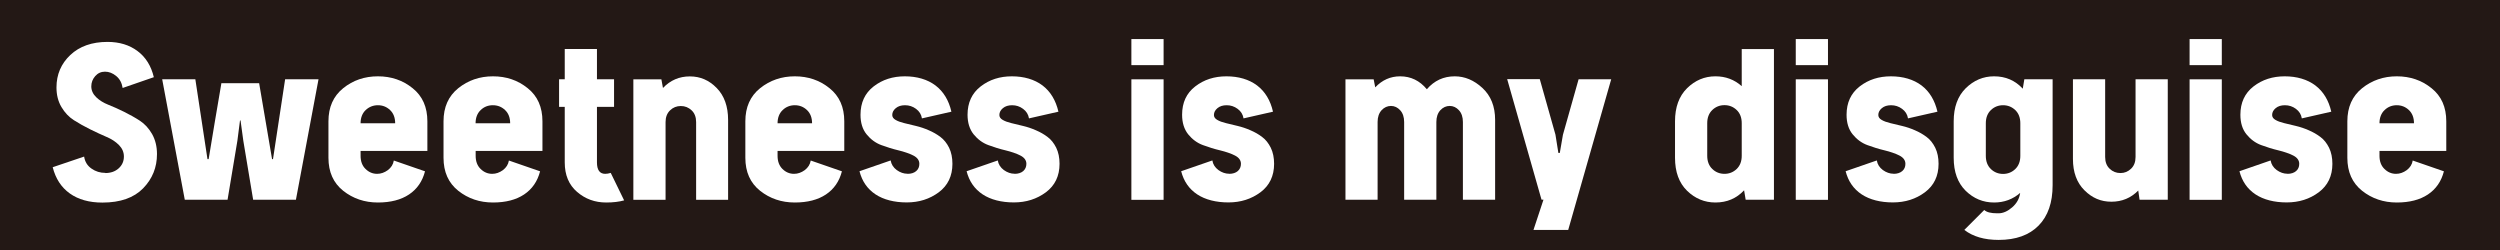
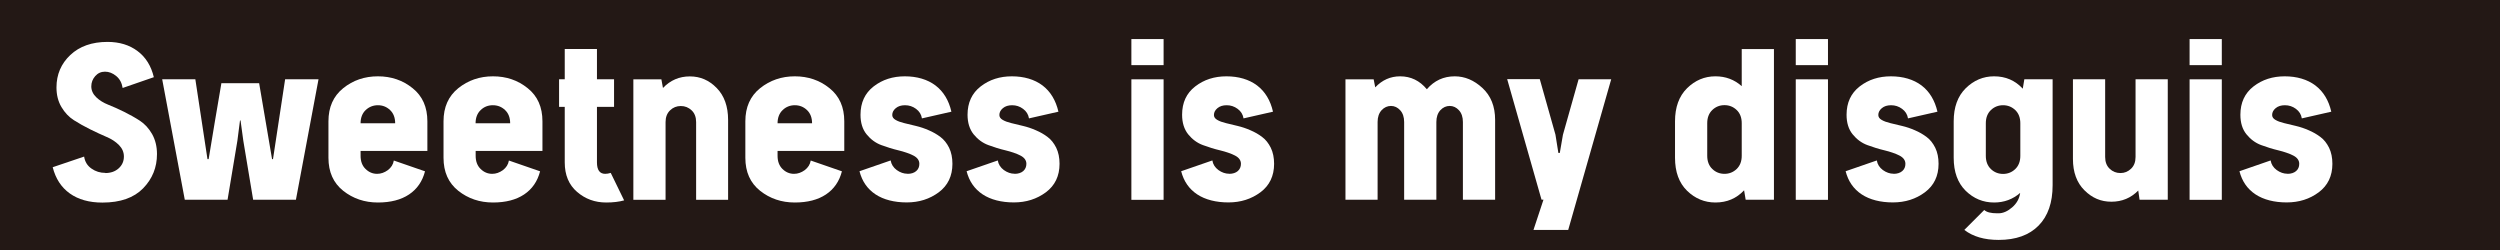
<svg xmlns="http://www.w3.org/2000/svg" id="_レイヤー_2" data-name="レイヤー 2" width="317.4" height="31.77" viewBox="0 0 317.4 31.77">
  <defs>
    <style>
      .cls-1 {
        fill: #231815;
      }

      .cls-2 {
        fill: #fff;
      }
    </style>
  </defs>
  <g id="DESIGN">
    <rect class="cls-1" width="317.4" height="31.77" />
    <g>
      <path class="cls-2" d="M13.36,21.97c.7,0,1.27-.2,1.71-.6.44-.4.66-.9.66-1.5,0-.55-.21-1.03-.63-1.46-.42-.42-.95-.77-1.58-1.03-.63-.27-1.32-.59-2.07-.96-.75-.37-1.44-.76-2.07-1.16-.63-.4-1.16-.96-1.58-1.67-.42-.71-.63-1.54-.63-2.49,0-1.64.59-3.02,1.76-4.12,1.17-1.1,2.74-1.66,4.72-1.66,1.51,0,2.79.39,3.82,1.17,1.04.78,1.72,1.88,2.06,3.31l-3.96,1.37c-.1-.65-.37-1.15-.82-1.52-.45-.37-.92-.55-1.42-.55s-.91.19-1.24.56c-.33.38-.5.81-.5,1.31s.21.97.62,1.37c.41.4.93.72,1.54.96.61.24,1.28.54,2.01.9.72.36,1.39.73,2,1.13.61.4,1.13.96,1.55,1.69.41.73.62,1.58.62,2.54,0,1.69-.58,3.14-1.76,4.35-1.17,1.2-2.89,1.81-5.17,1.81-1.68,0-3.06-.39-4.14-1.16-1.08-.77-1.8-1.88-2.17-3.33l3.99-1.35c.1.65.41,1.16.93,1.52.52.37,1.11.55,1.76.55Z" />
      <path class="cls-2" d="M28.14,10.56h4.76c.17.93.71,4.14,1.64,9.64h.12l1.54-10.14h4.24l-2.87,15.3h-5.43l-1.25-7.5-.35-2.57h-.07l-.33,2.57-1.25,7.5h-5.43l-2.87-15.3h4.21l1.54,10.14h.15c.15-.93.41-2.48.77-4.65.37-2.17.65-3.83.85-5Z" />
      <path class="cls-2" d="M45.78,19.16v.62c0,.71.21,1.27.64,1.68.42.41.91.61,1.46.61.48,0,.93-.16,1.36-.47.42-.32.68-.72.76-1.22l3.96,1.37c-.33,1.28-1.01,2.26-2.03,2.94-1.02.68-2.34,1.02-3.95,1.02-1.69,0-3.16-.5-4.41-1.49-1.25-1-1.87-2.39-1.87-4.19v-4.63c0-1.79.62-3.19,1.87-4.2s2.72-1.51,4.41-1.51,3.16.5,4.41,1.51c1.25,1,1.87,2.4,1.87,4.2v3.76h-8.47ZM45.78,15.65h4.39c0-.71-.22-1.28-.65-1.68-.43-.41-.95-.61-1.54-.61s-1.11.2-1.55.61c-.43.41-.65.97-.65,1.68Z" />
      <path class="cls-2" d="M60.39,19.16v.62c0,.71.21,1.27.64,1.68.42.41.91.61,1.46.61.48,0,.93-.16,1.36-.47.42-.32.68-.72.76-1.22l3.96,1.37c-.33,1.28-1.01,2.26-2.03,2.94-1.02.68-2.34,1.02-3.95,1.02-1.69,0-3.16-.5-4.41-1.49-1.25-1-1.87-2.39-1.87-4.19v-4.63c0-1.79.62-3.19,1.87-4.2,1.25-1,2.71-1.51,4.41-1.51s3.16.5,4.41,1.51c1.25,1,1.87,2.4,1.87,4.2v3.76h-8.47ZM60.39,15.65h4.38c0-.71-.22-1.28-.65-1.68-.43-.41-.95-.61-1.55-.61s-1.11.2-1.54.61c-.43.41-.65.97-.65,1.68Z" />
      <path class="cls-2" d="M76.96,25.71c-1.43,0-2.66-.45-3.7-1.35-1.04-.9-1.56-2.14-1.56-3.74v-7.05h-.72v-3.51h.72v-3.84h4.09v3.84h2.17v3.51h-2.17v7.05c0,.96.35,1.45,1.05,1.45.22,0,.45-.04.7-.12l1.7,3.49c-.65.18-1.4.27-2.27.27Z" />
      <path class="cls-2" d="M80.41,10.07h3.56l.2,1.1c.93-.98,2.07-1.47,3.41-1.47s2.45.49,3.41,1.47c.96.98,1.45,2.33,1.45,4.06v10.14h-4.06v-9.87c0-.63-.19-1.13-.57-1.49-.38-.36-.84-.55-1.37-.55s-.99.18-1.37.55c-.38.37-.57.86-.57,1.49v9.87h-4.09v-15.3Z" />
      <path class="cls-2" d="M98.72,19.16v.62c0,.71.21,1.27.63,1.68.42.41.91.61,1.46.61.48,0,.93-.16,1.36-.47.42-.32.68-.72.76-1.22l3.96,1.37c-.33,1.28-1.01,2.26-2.03,2.94-1.02.68-2.34,1.02-3.95,1.02-1.69,0-3.16-.5-4.41-1.49-1.25-1-1.87-2.39-1.87-4.19v-4.63c0-1.79.62-3.19,1.87-4.2,1.25-1,2.72-1.51,4.41-1.51s3.16.5,4.41,1.51c1.25,1,1.87,2.4,1.87,4.2v3.76h-8.47ZM98.72,15.65h4.38c0-.71-.22-1.28-.65-1.68-.43-.41-.95-.61-1.54-.61s-1.11.2-1.54.61c-.43.41-.65.97-.65,1.68Z" />
      <path class="cls-2" d="M115.22,22.07c.47,0,.83-.12,1.1-.35.27-.23.4-.54.4-.92,0-.45-.26-.8-.77-1.06-.52-.26-1.14-.47-1.87-.65-.73-.17-1.46-.4-2.19-.67-.73-.27-1.35-.73-1.87-1.37-.52-.64-.77-1.47-.77-2.48,0-1.54.56-2.74,1.67-3.6,1.11-.86,2.43-1.28,3.96-1.28s2.87.39,3.89,1.16c1.01.77,1.69,1.88,2.02,3.33l-3.74.85c-.08-.5-.33-.9-.75-1.21-.42-.31-.88-.46-1.4-.46-.48,0-.87.12-1.17.37-.3.25-.45.54-.45.87,0,.25.14.46.42.62.28.17.65.3,1.1.41.45.11.95.23,1.49.36.55.13,1.09.31,1.63.55.54.23,1.03.51,1.48.85s.81.79,1.1,1.37c.28.58.42,1.26.42,2.04,0,1.54-.58,2.75-1.73,3.61-1.16.86-2.51,1.29-4.07,1.29s-2.93-.34-3.96-1.02c-1.03-.68-1.71-1.66-2.04-2.94l3.96-1.37c.08.5.34.9.77,1.22.43.31.89.47,1.37.47Z" />
      <path class="cls-2" d="M128.81,22.07c.46,0,.83-.12,1.1-.35.26-.23.4-.54.4-.92,0-.45-.26-.8-.77-1.06-.51-.26-1.14-.47-1.87-.65-.73-.17-1.46-.4-2.19-.67-.73-.27-1.35-.73-1.87-1.37-.51-.64-.77-1.47-.77-2.48,0-1.54.56-2.74,1.67-3.6,1.11-.86,2.43-1.28,3.96-1.28s2.87.39,3.89,1.16c1.01.77,1.68,1.88,2.02,3.33l-3.74.85c-.08-.5-.33-.9-.75-1.21-.41-.31-.88-.46-1.39-.46-.48,0-.87.12-1.17.37-.3.25-.45.54-.45.87,0,.25.14.46.42.62.28.17.65.3,1.1.41.45.11.95.23,1.49.36.55.13,1.09.31,1.63.55.54.23,1.04.51,1.48.85.45.33.81.79,1.1,1.37.28.58.42,1.26.42,2.04,0,1.54-.58,2.75-1.73,3.61-1.16.86-2.51,1.29-4.07,1.29s-2.93-.34-3.96-1.02c-1.03-.68-1.71-1.66-2.04-2.94l3.96-1.37c.08.5.34.9.77,1.22.43.31.89.47,1.37.47Z" />
      <path class="cls-2" d="M143.64,4.96h4.09v3.31h-4.09v-3.31ZM143.64,10.07h4.09v15.3h-4.09v-15.3Z" />
      <path class="cls-2" d="M156.05,22.07c.46,0,.83-.12,1.1-.35.26-.23.4-.54.4-.92,0-.45-.26-.8-.77-1.06-.51-.26-1.14-.47-1.87-.65-.73-.17-1.46-.4-2.19-.67-.73-.27-1.35-.73-1.87-1.37-.51-.64-.77-1.47-.77-2.48,0-1.54.55-2.74,1.67-3.6,1.11-.86,2.43-1.28,3.96-1.28s2.87.39,3.89,1.16c1.01.77,1.69,1.88,2.02,3.33l-3.74.85c-.08-.5-.33-.9-.75-1.21-.42-.31-.88-.46-1.39-.46-.48,0-.87.12-1.17.37-.3.25-.45.54-.45.87,0,.25.14.46.42.62.28.17.65.3,1.1.41.45.11.95.23,1.49.36.55.13,1.09.31,1.63.55.54.23,1.04.51,1.48.85.45.33.81.79,1.1,1.37.28.58.42,1.26.42,2.04,0,1.54-.58,2.75-1.73,3.61-1.16.86-2.51,1.29-4.07,1.29s-2.93-.34-3.96-1.02c-1.03-.68-1.71-1.66-2.04-2.94l3.96-1.37c.08.5.34.9.77,1.22.43.31.89.47,1.37.47Z" />
      <path class="cls-2" d="M170.84,10.07h3.56l.2,1.02c.88-.93,1.93-1.4,3.16-1.4,1.36,0,2.49.55,3.39,1.64.95-1.1,2.13-1.64,3.54-1.64,1.28,0,2.45.49,3.52,1.48,1.07.99,1.61,2.34,1.61,4.05v10.14h-4.09v-9.87c0-.63-.17-1.13-.5-1.49-.33-.36-.72-.55-1.17-.55s-.86.18-1.2.55c-.33.37-.5.86-.5,1.49v9.87h-4.09v-9.87c0-.63-.17-1.13-.5-1.49-.33-.36-.72-.55-1.17-.55s-.86.18-1.2.55c-.33.37-.5.86-.5,1.49v9.87h-4.08v-15.3Z" />
      <path class="cls-2" d="M198.03,19.43l.4-2.32,1.99-7.05h4.14l-5.46,19.13h-4.41l1.27-3.84h-.25l-4.36-15.3h4.14l1.99,7.05.37,2.32h.17Z" />
      <path class="cls-2" d="M225.22,25.36h-3.59l-.2-1.2c-.96,1.03-2.17,1.55-3.64,1.55-1.38,0-2.58-.5-3.6-1.49-1.02-1-1.53-2.39-1.53-4.19v-4.63c0-1.79.51-3.19,1.53-4.2,1.02-1,2.22-1.51,3.6-1.51,1.3,0,2.41.42,3.34,1.25v-4.71h4.09v19.13ZM216.75,19.78c0,.71.22,1.27.65,1.68.43.41.95.61,1.54.61s1.11-.2,1.54-.61c.43-.41.65-.97.65-1.68v-4.14c0-.71-.22-1.28-.65-1.68-.43-.41-.95-.61-1.54-.61s-1.11.2-1.54.61c-.43.41-.65.97-.65,1.68v4.14Z" />
      <path class="cls-2" d="M227.99,4.96h4.09v3.31h-4.09v-3.31ZM227.99,10.07h4.09v15.3h-4.09v-15.3Z" />
      <path class="cls-2" d="M240.41,22.07c.46,0,.83-.12,1.1-.35.27-.23.4-.54.4-.92,0-.45-.26-.8-.77-1.06-.52-.26-1.14-.47-1.87-.65-.73-.17-1.46-.4-2.19-.67-.73-.27-1.35-.73-1.87-1.37-.52-.64-.77-1.47-.77-2.48,0-1.54.56-2.74,1.67-3.6,1.11-.86,2.43-1.28,3.96-1.28s2.87.39,3.89,1.16c1.01.77,1.68,1.88,2.02,3.33l-3.74.85c-.08-.5-.33-.9-.75-1.21-.42-.31-.88-.46-1.4-.46-.48,0-.87.12-1.17.37-.3.25-.45.54-.45.87,0,.25.14.46.42.62.28.17.65.3,1.1.41.45.11.95.23,1.5.36.55.13,1.09.31,1.63.55.54.23,1.03.51,1.48.85.45.33.81.79,1.1,1.37.28.58.42,1.26.42,2.04,0,1.54-.58,2.75-1.73,3.61-1.15.86-2.51,1.29-4.07,1.29s-2.93-.34-3.96-1.02c-1.03-.68-1.71-1.66-2.04-2.94l3.96-1.37c.08.5.34.9.77,1.22.43.31.89.47,1.37.47Z" />
-       <path class="cls-2" d="M249.38,29.2l2.54-2.54c.3.28.84.42,1.62.42h.2c.56,0,1.14-.25,1.72-.75.58-.5.92-1.11,1.02-1.84-.93.81-2.04,1.22-3.31,1.22-1.39,0-2.6-.5-3.61-1.49-1.01-1-1.52-2.39-1.52-4.19v-4.63c0-1.79.51-3.19,1.53-4.2,1.02-1,2.22-1.51,3.6-1.51,1.46,0,2.67.52,3.64,1.57l.2-1.2h3.59v13.45c0,2.21-.59,3.92-1.78,5.13-1.19,1.21-2.88,1.82-5.07,1.82-1.81,0-3.26-.42-4.36-1.27ZM252.12,15.65v4.14c0,.71.22,1.27.65,1.68.43.41.95.61,1.54.61s1.11-.2,1.54-.61c.43-.41.65-.97.65-1.68v-4.14c0-.71-.22-1.28-.65-1.68-.43-.41-.95-.61-1.54-.61s-1.11.2-1.54.61c-.43.41-.65.97-.65,1.68Z" />
+       <path class="cls-2" d="M249.38,29.2l2.54-2.54c.3.28.84.42,1.62.42h.2c.56,0,1.14-.25,1.72-.75.58-.5.92-1.11,1.02-1.84-.93.81-2.04,1.22-3.31,1.22-1.39,0-2.6-.5-3.61-1.49-1.01-1-1.52-2.39-1.52-4.19v-4.63c0-1.79.51-3.19,1.53-4.2,1.02-1,2.22-1.51,3.6-1.51,1.46,0,2.67.52,3.64,1.57l.2-1.2h3.59v13.45c0,2.21-.59,3.92-1.78,5.13-1.19,1.21-2.88,1.82-5.07,1.82-1.81,0-3.26-.42-4.36-1.27ZM252.12,15.65v4.14c0,.71.22,1.27.65,1.68.43.41.95.61,1.54.61s1.11-.2,1.54-.61c.43-.41.65-.97.65-1.68v-4.14c0-.71-.22-1.28-.65-1.68-.43-.41-.95-.61-1.54-.61s-1.11.2-1.54.61c-.43.41-.65.97-.65,1.68" />
      <path class="cls-2" d="M275.2,25.36h-3.56l-.17-1.17c-.93.95-2.07,1.42-3.41,1.42s-2.45-.48-3.42-1.45c-.97-.96-1.46-2.29-1.46-3.98v-10.12h4.09v9.87c0,.63.19,1.13.57,1.49.38.37.84.55,1.37.55s.96-.18,1.35-.55c.38-.36.57-.86.57-1.49v-9.87h4.09v15.3Z" />
      <path class="cls-2" d="M277.99,4.96h4.09v3.31h-4.09v-3.31ZM277.99,10.07h4.09v15.3h-4.09v-15.3Z" />
      <path class="cls-2" d="M290.41,22.07c.46,0,.83-.12,1.1-.35.27-.23.4-.54.4-.92,0-.45-.26-.8-.77-1.06-.52-.26-1.14-.47-1.87-.65-.73-.17-1.46-.4-2.19-.67-.73-.27-1.35-.73-1.87-1.37-.52-.64-.77-1.47-.77-2.48,0-1.54.56-2.74,1.67-3.6,1.11-.86,2.43-1.28,3.96-1.28s2.87.39,3.89,1.16c1.01.77,1.69,1.88,2.02,3.33l-3.74.85c-.08-.5-.33-.9-.75-1.21-.42-.31-.88-.46-1.4-.46-.48,0-.87.12-1.17.37-.3.25-.45.54-.45.87,0,.25.14.46.42.62.28.17.65.3,1.1.41.45.11.95.23,1.5.36.55.13,1.09.31,1.63.55.54.23,1.03.51,1.48.85.45.33.81.79,1.1,1.37.28.58.42,1.26.42,2.04,0,1.54-.58,2.75-1.73,3.61-1.15.86-2.51,1.29-4.07,1.29s-2.93-.34-3.96-1.02c-1.03-.68-1.71-1.66-2.04-2.94l3.96-1.37c.08.5.34.9.77,1.22.43.31.89.47,1.37.47Z" />
-       <path class="cls-2" d="M302.1,19.16v.62c0,.71.21,1.27.64,1.68.42.41.91.61,1.46.61.48,0,.93-.16,1.36-.47.42-.32.68-.72.76-1.22l3.96,1.37c-.33,1.28-1.01,2.26-2.03,2.94-1.02.68-2.34,1.02-3.95,1.02-1.69,0-3.16-.5-4.41-1.49-1.25-1-1.87-2.39-1.87-4.19v-4.63c0-1.79.62-3.19,1.87-4.2,1.25-1,2.72-1.51,4.41-1.51s3.16.5,4.41,1.51c1.25,1,1.87,2.4,1.87,4.2v3.76h-8.47ZM302.1,15.65h4.38c0-.71-.22-1.28-.65-1.68-.43-.41-.95-.61-1.54-.61s-1.11.2-1.54.61c-.43.41-.65.97-.65,1.68Z" />
    </g>
  </g>
</svg>